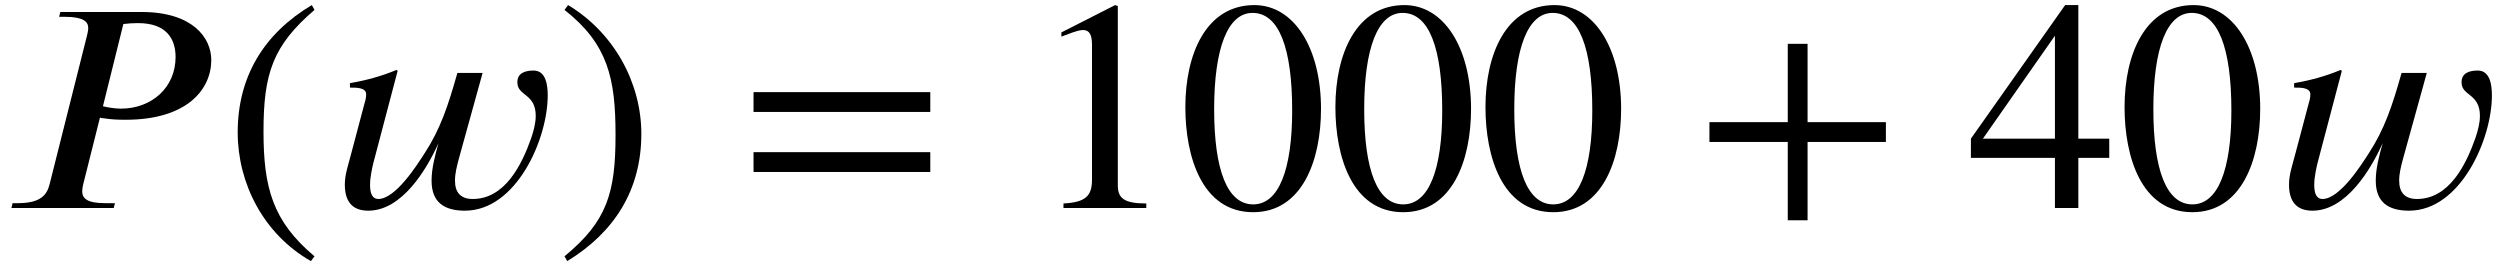
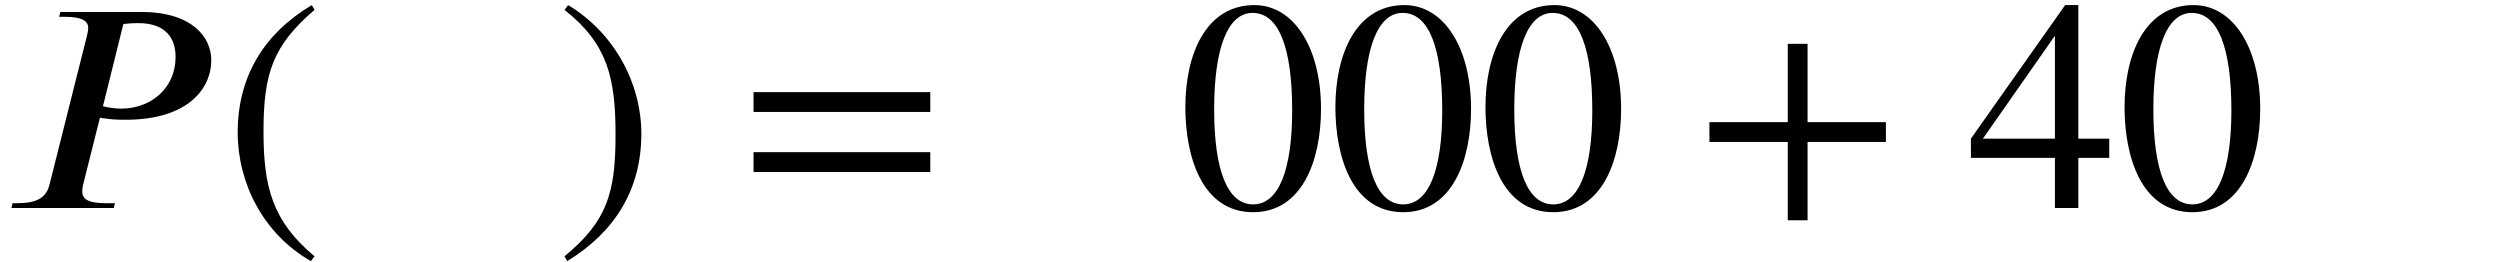
<svg xmlns="http://www.w3.org/2000/svg" xmlns:xlink="http://www.w3.org/1999/xlink" version="1.1" width="90.872pt" height="9.513pt" viewBox="70.735 61.182 90.872 9.513">
  <defs>
    <path id="g1-43" d="M6.938 -2.4V-3.12H4.091V-5.967H3.371V-3.12H0.524V-2.4H3.371V0.447H4.091V-2.4H6.938Z" />
    <path id="g1-46" d="M3.316 1.756C1.789 0.48 1.462 -0.753 1.462 -2.782C1.462 -4.887 1.8 -5.902 3.316 -7.2L3.218 -7.375C1.473 -6.338 0.524 -4.767 0.524 -2.749C0.524 -0.895 1.462 0.949 3.185 1.931L3.316 1.756Z" />
    <path id="g1-47" d="M0.316 -7.2C1.898 -5.956 2.171 -4.702 2.171 -2.662C2.171 -0.545 1.865 0.48 0.316 1.756L0.415 1.931C2.149 0.873 3.109 -0.676 3.109 -2.695C3.109 -4.549 2.116 -6.371 0.447 -7.375L0.316 -7.2Z" />
    <path id="g1-48" d="M5.193 -3.6C5.193 -5.836 4.2 -7.375 2.771 -7.375C1.015 -7.375 0.262 -5.596 0.262 -3.665C0.262 -1.876 0.862 0.153 2.727 0.153C4.505 0.153 5.193 -1.724 5.193 -3.6ZM4.145 -3.545C4.145 -1.385 3.655 -0.131 2.727 -0.131C1.789 -0.131 1.309 -1.375 1.309 -3.589S1.8 -7.091 2.705 -7.091C3.665 -7.091 4.145 -5.815 4.145 -3.545Z" />
-     <path id="g1-49" d="M4.298 0V-0.164C3.48 -0.164 3.262 -0.36 3.262 -0.829V-7.342L3.164 -7.375L1.211 -6.382V-6.229L1.505 -6.338C1.702 -6.415 1.887 -6.469 1.996 -6.469C2.225 -6.469 2.324 -6.305 2.324 -5.935V-1.036C2.324 -0.436 2.095 -0.207 1.287 -0.164V0H4.298Z" />
    <path id="g1-52" d="M5.16 -1.822V-2.52H4.036V-7.375H3.556L0.131 -2.52V-1.822H3.185V0H4.036V-1.822H5.16ZM3.185 -2.52H0.567L3.185 -6.262V-2.52Z" />
    <path id="g1-61" d="M6.949 -3.491V-4.211H0.524V-3.491H6.949ZM6.949 -1.309V-2.029H0.524V-1.309H6.949Z" />
    <path id="g0-80" d="M2.193 -7.124L2.149 -6.949H2.356C3.022 -6.949 3.207 -6.775 3.207 -6.545C3.207 -6.458 3.185 -6.36 3.164 -6.273L1.8 -0.851C1.702 -0.48 1.484 -0.175 0.644 -0.175H0.458L0.415 0H4.135L4.178 -0.175H3.829C3.185 -0.175 2.989 -0.338 2.989 -0.6C2.989 -0.687 3 -0.764 3.022 -0.851L3.633 -3.284C3.676 -3.273 3.709 -3.262 3.764 -3.262C4.025 -3.218 4.265 -3.207 4.571 -3.207C6.796 -3.207 7.68 -4.309 7.68 -5.378C7.68 -6.185 7.004 -7.124 5.149 -7.124H2.193ZM4.484 -6.687C4.669 -6.709 4.833 -6.72 5.018 -6.72C6.055 -6.72 6.382 -6.142 6.382 -5.487C6.382 -4.375 5.509 -3.611 4.396 -3.611C4.178 -3.611 3.916 -3.655 3.742 -3.698L4.484 -6.687Z" />
-     <path id="g0-119" d="M5.793 -4.909H4.876C4.538 -3.709 4.255 -2.858 3.676 -1.975C3.415 -1.571 2.64 -0.338 2.007 -0.327C1.767 -0.327 1.702 -0.556 1.702 -0.84C1.702 -1.145 1.789 -1.495 1.822 -1.636L2.705 -4.985L2.662 -5.018C2.116 -4.789 1.549 -4.636 0.971 -4.538V-4.375C1.145 -4.375 1.56 -4.396 1.56 -4.135C1.56 -4.025 1.538 -3.916 1.505 -3.818L0.993 -1.887C0.905 -1.549 0.785 -1.211 0.785 -0.851C0.785 -0.273 1.025 0.098 1.636 0.098C2.858 0.098 3.753 -1.385 4.189 -2.356C4.069 -1.92 3.938 -1.451 3.938 -0.993C3.938 -0.207 4.396 0.098 5.149 0.098C7.015 0.098 8.16 -2.498 8.16 -4.091C8.16 -4.44 8.105 -4.996 7.647 -4.996C7.385 -4.996 7.036 -4.931 7.058 -4.538C7.08 -4.069 7.724 -4.156 7.724 -3.349C7.724 -3.076 7.647 -2.804 7.56 -2.542C7.222 -1.582 6.611 -0.327 5.433 -0.327C4.996 -0.327 4.789 -0.567 4.789 -0.993C4.789 -1.255 4.855 -1.505 4.92 -1.756L5.793 -4.909Z" />
  </defs>
  <g id="page1">
    <use x="70.735" y="68.742" xlink:href="#g0-80" />
    <use x="78.851" y="68.742" xlink:href="#g1-46" />
    <use x="82.484" y="68.742" xlink:href="#g0-119" />
    <use x="90.938" y="68.742" xlink:href="#g1-47" />
    <use x="97.601" y="68.742" xlink:href="#g1-61" />
    <use x="108.104" y="68.742" xlink:href="#g1-49" />
    <use x="113.559" y="68.742" xlink:href="#g1-48" />
    <use x="119.013" y="68.742" xlink:href="#g1-48" />
    <use x="124.468" y="68.742" xlink:href="#g1-48" />
    <use x="132.347" y="68.742" xlink:href="#g1-43" />
    <use x="142.244" y="68.742" xlink:href="#g1-52" />
    <use x="147.698" y="68.742" xlink:href="#g1-48" />
    <use x="153.153" y="68.742" xlink:href="#g0-119" />
  </g>
</svg>